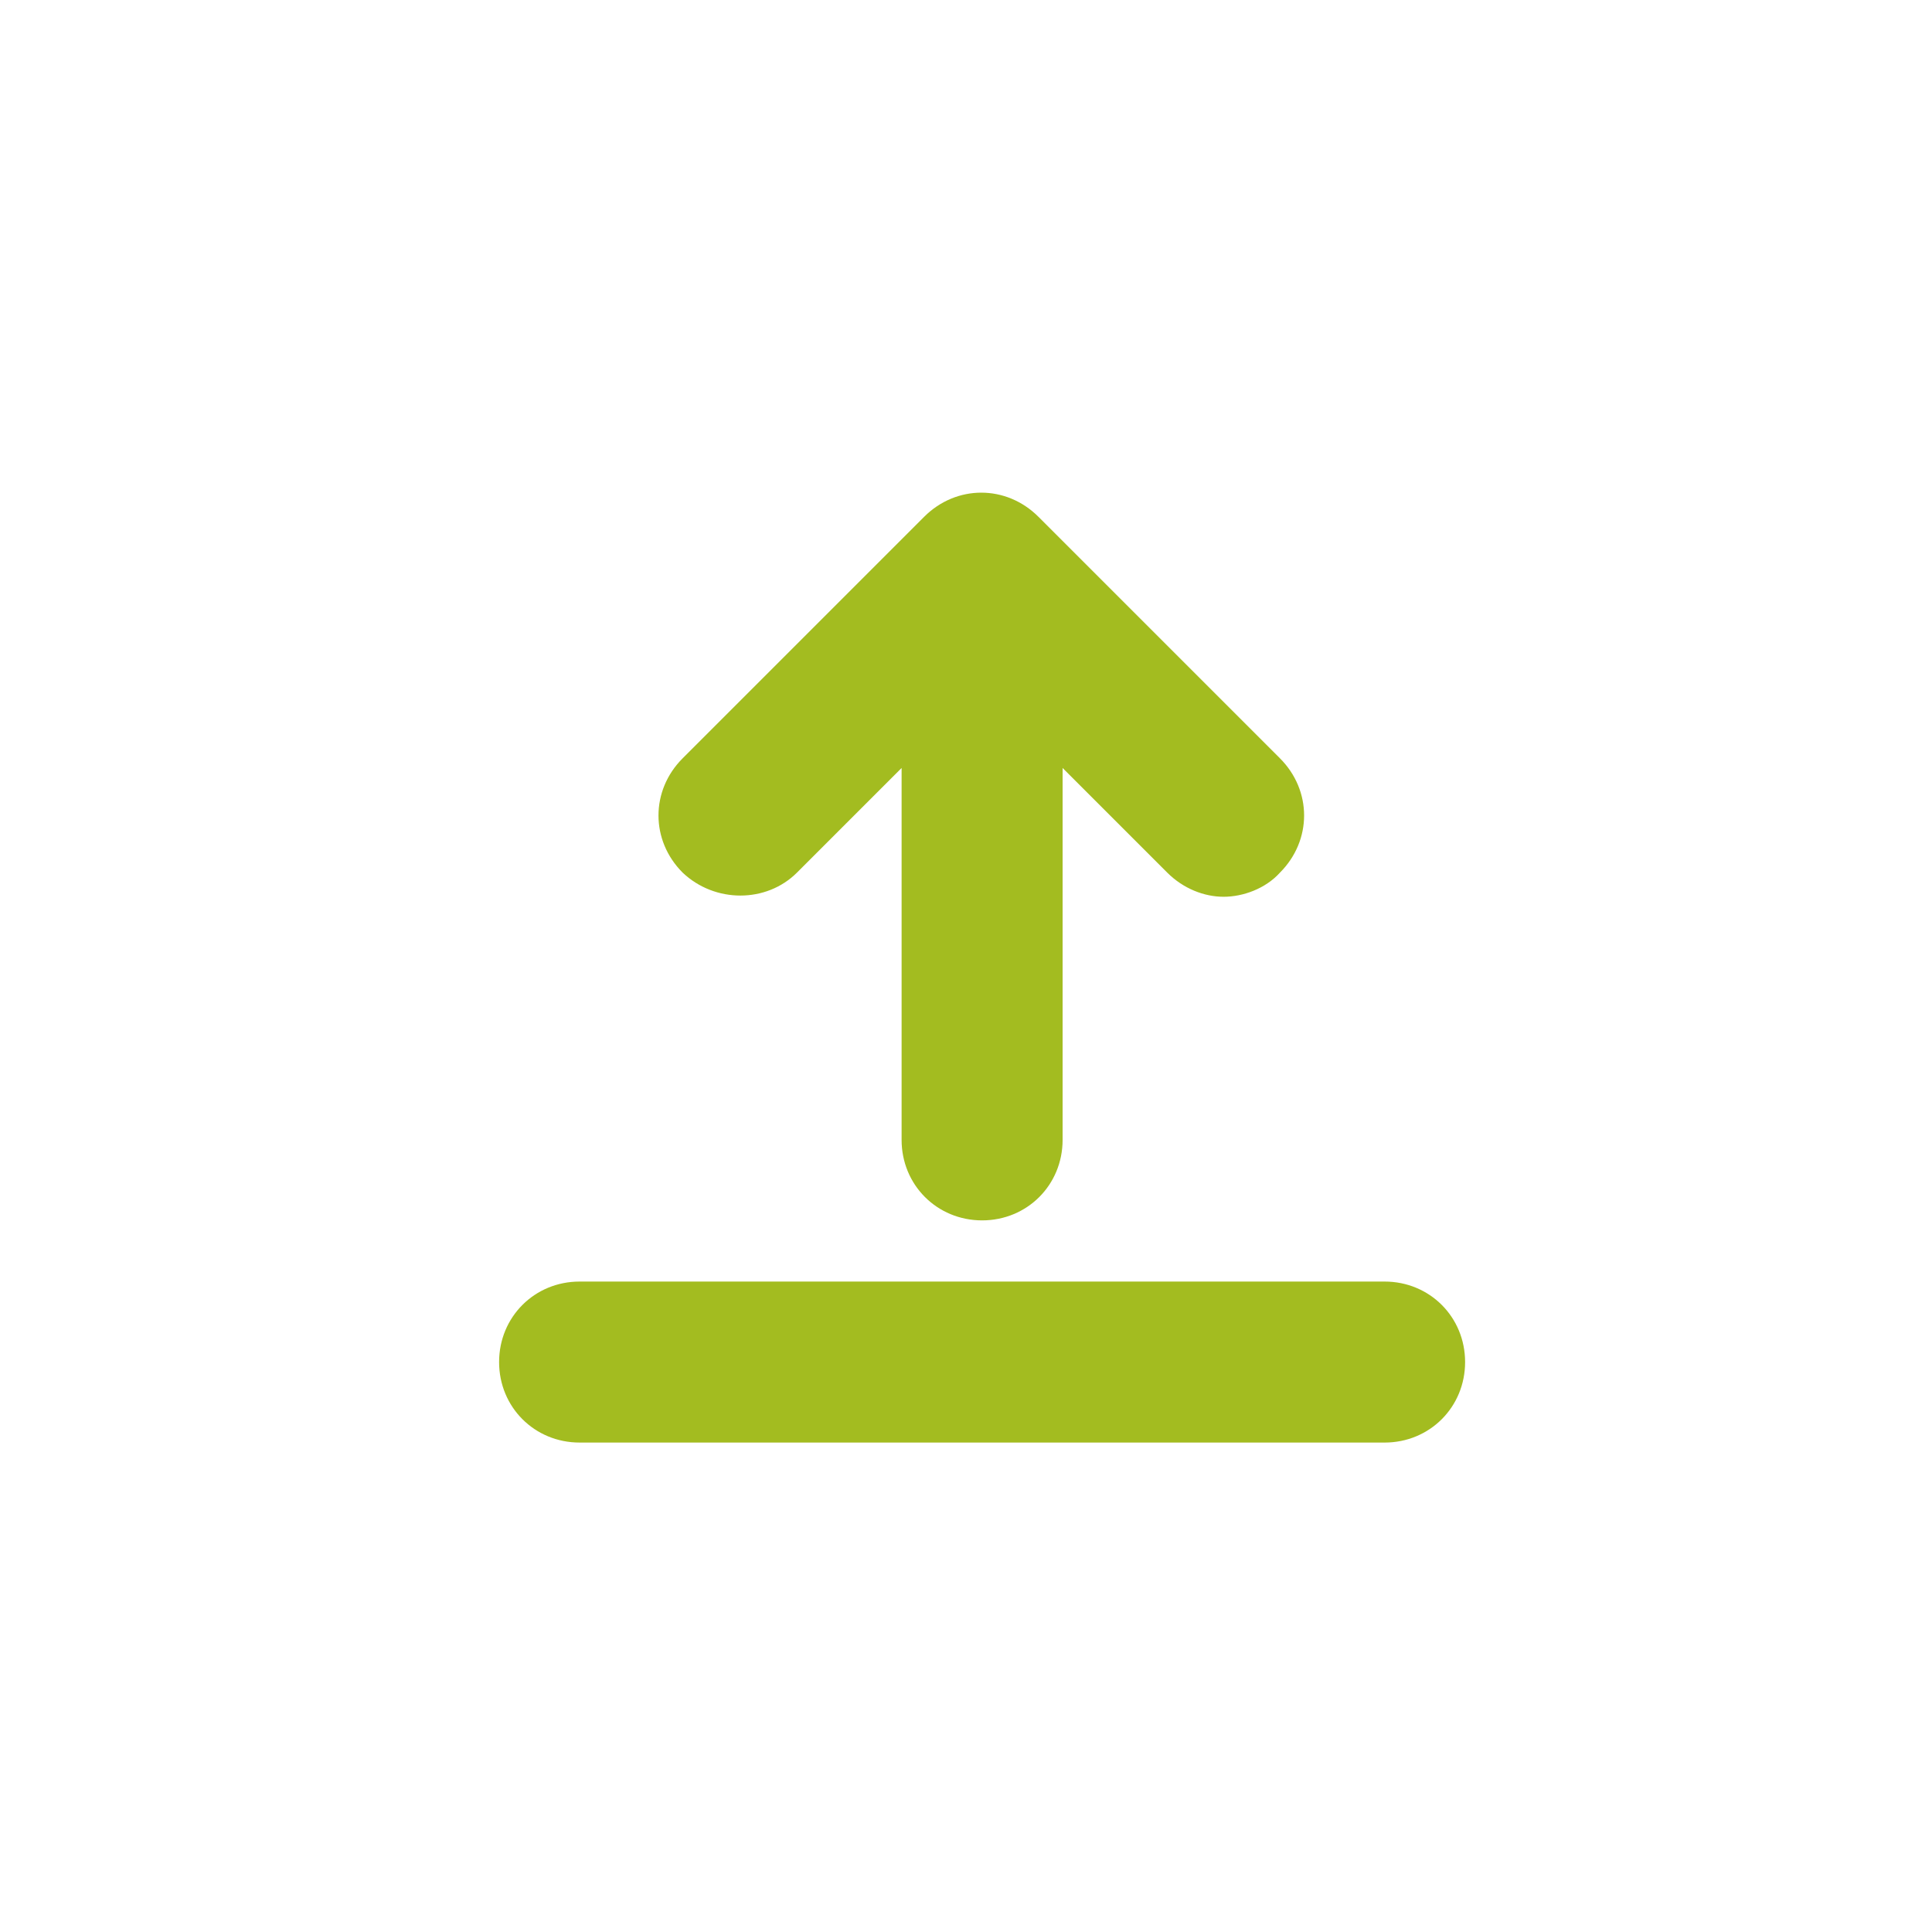
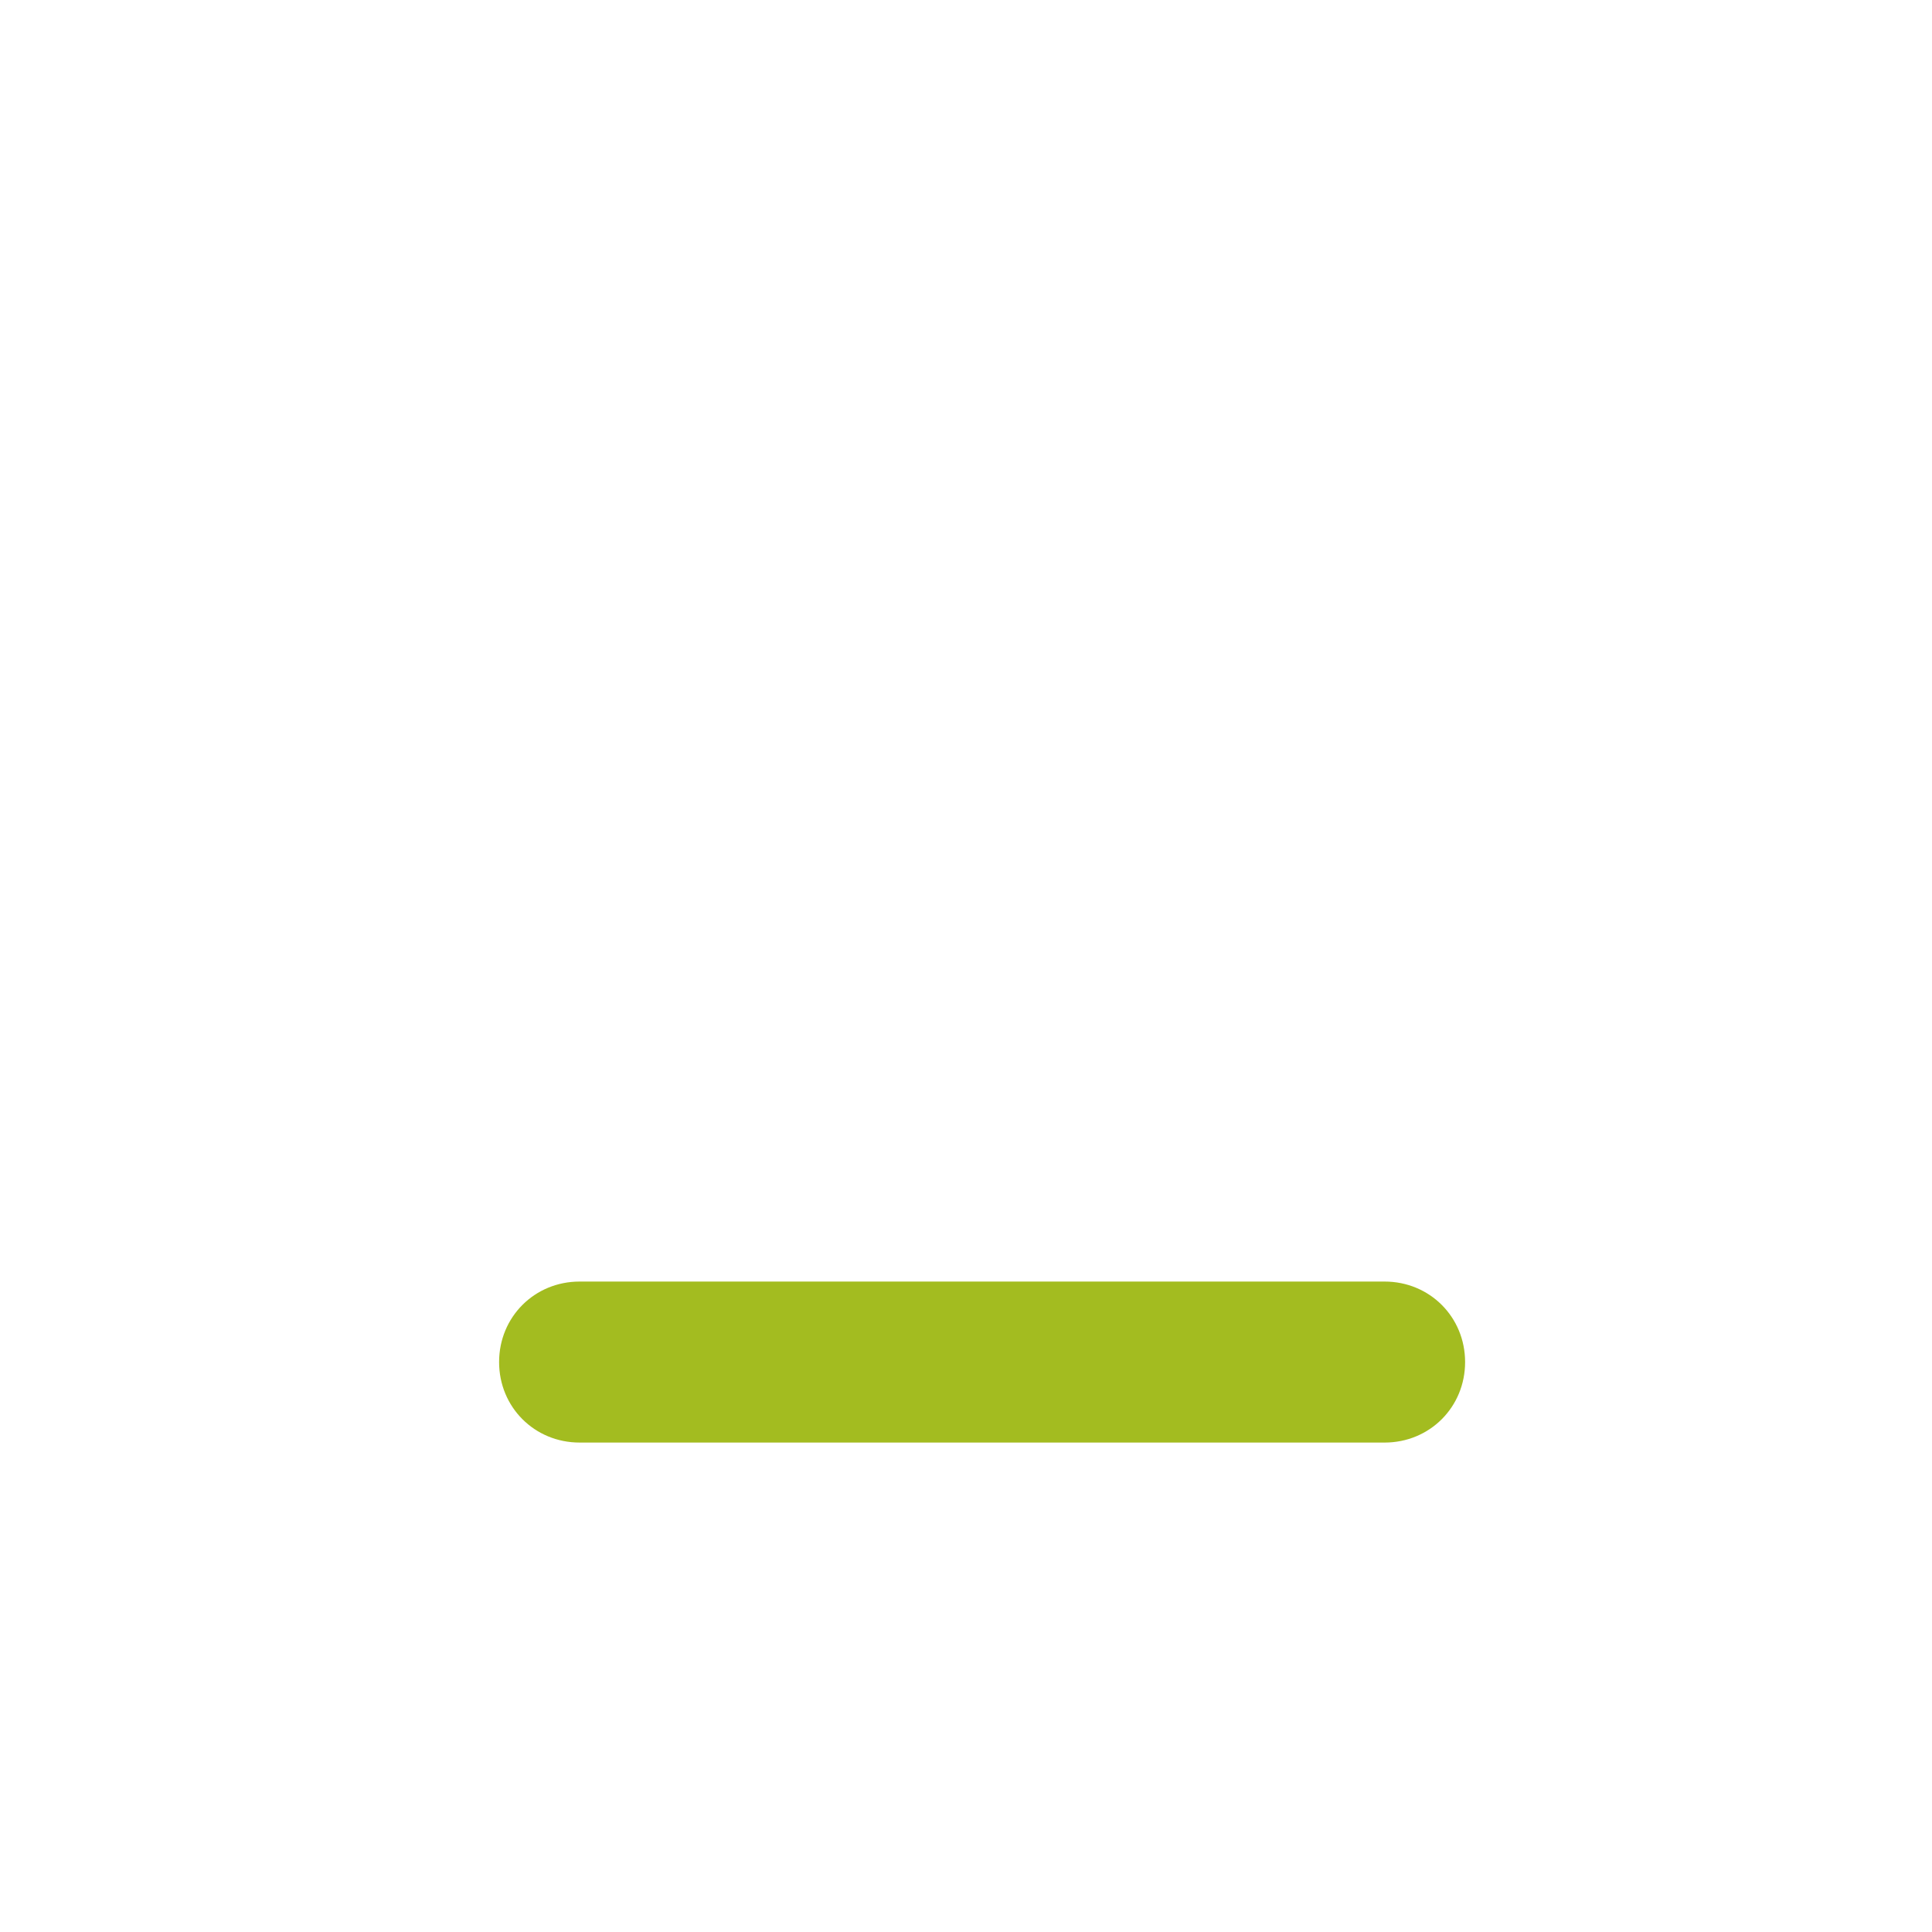
<svg xmlns="http://www.w3.org/2000/svg" version="1.1" id="Layer_1" x="0px" y="0px" viewBox="0 0 120 120" enable-background="new 0 0 120 120" xml:space="preserve">
  <g>
-     <path fill="#a3bc20" d="M49.5,54.2l6.5-6.5v23.1c0,2.8,2.2,5,5,5s5-2.2,5-5V47.7l6.5,6.5c1,1,2.3,1.5,3.5,1.5s2.6-0.5,3.5-1.5c2-2,2-5.1,0-7.1   l-15-15c-2-2-5.1-2-7.1,0l-15,15c-2,2-2,5.1,0,7.1C44.4,56.1,47.6,56.1,49.5,54.2z" />
    <path fill="#a3bc20" d="M86,79.6H36c-2.8,0-5,2.2-5,5s2.2,5,5,5h50c2.8,0,5-2.2,5-5S88.8,79.6,86,79.6z" />
  </g>
</svg>